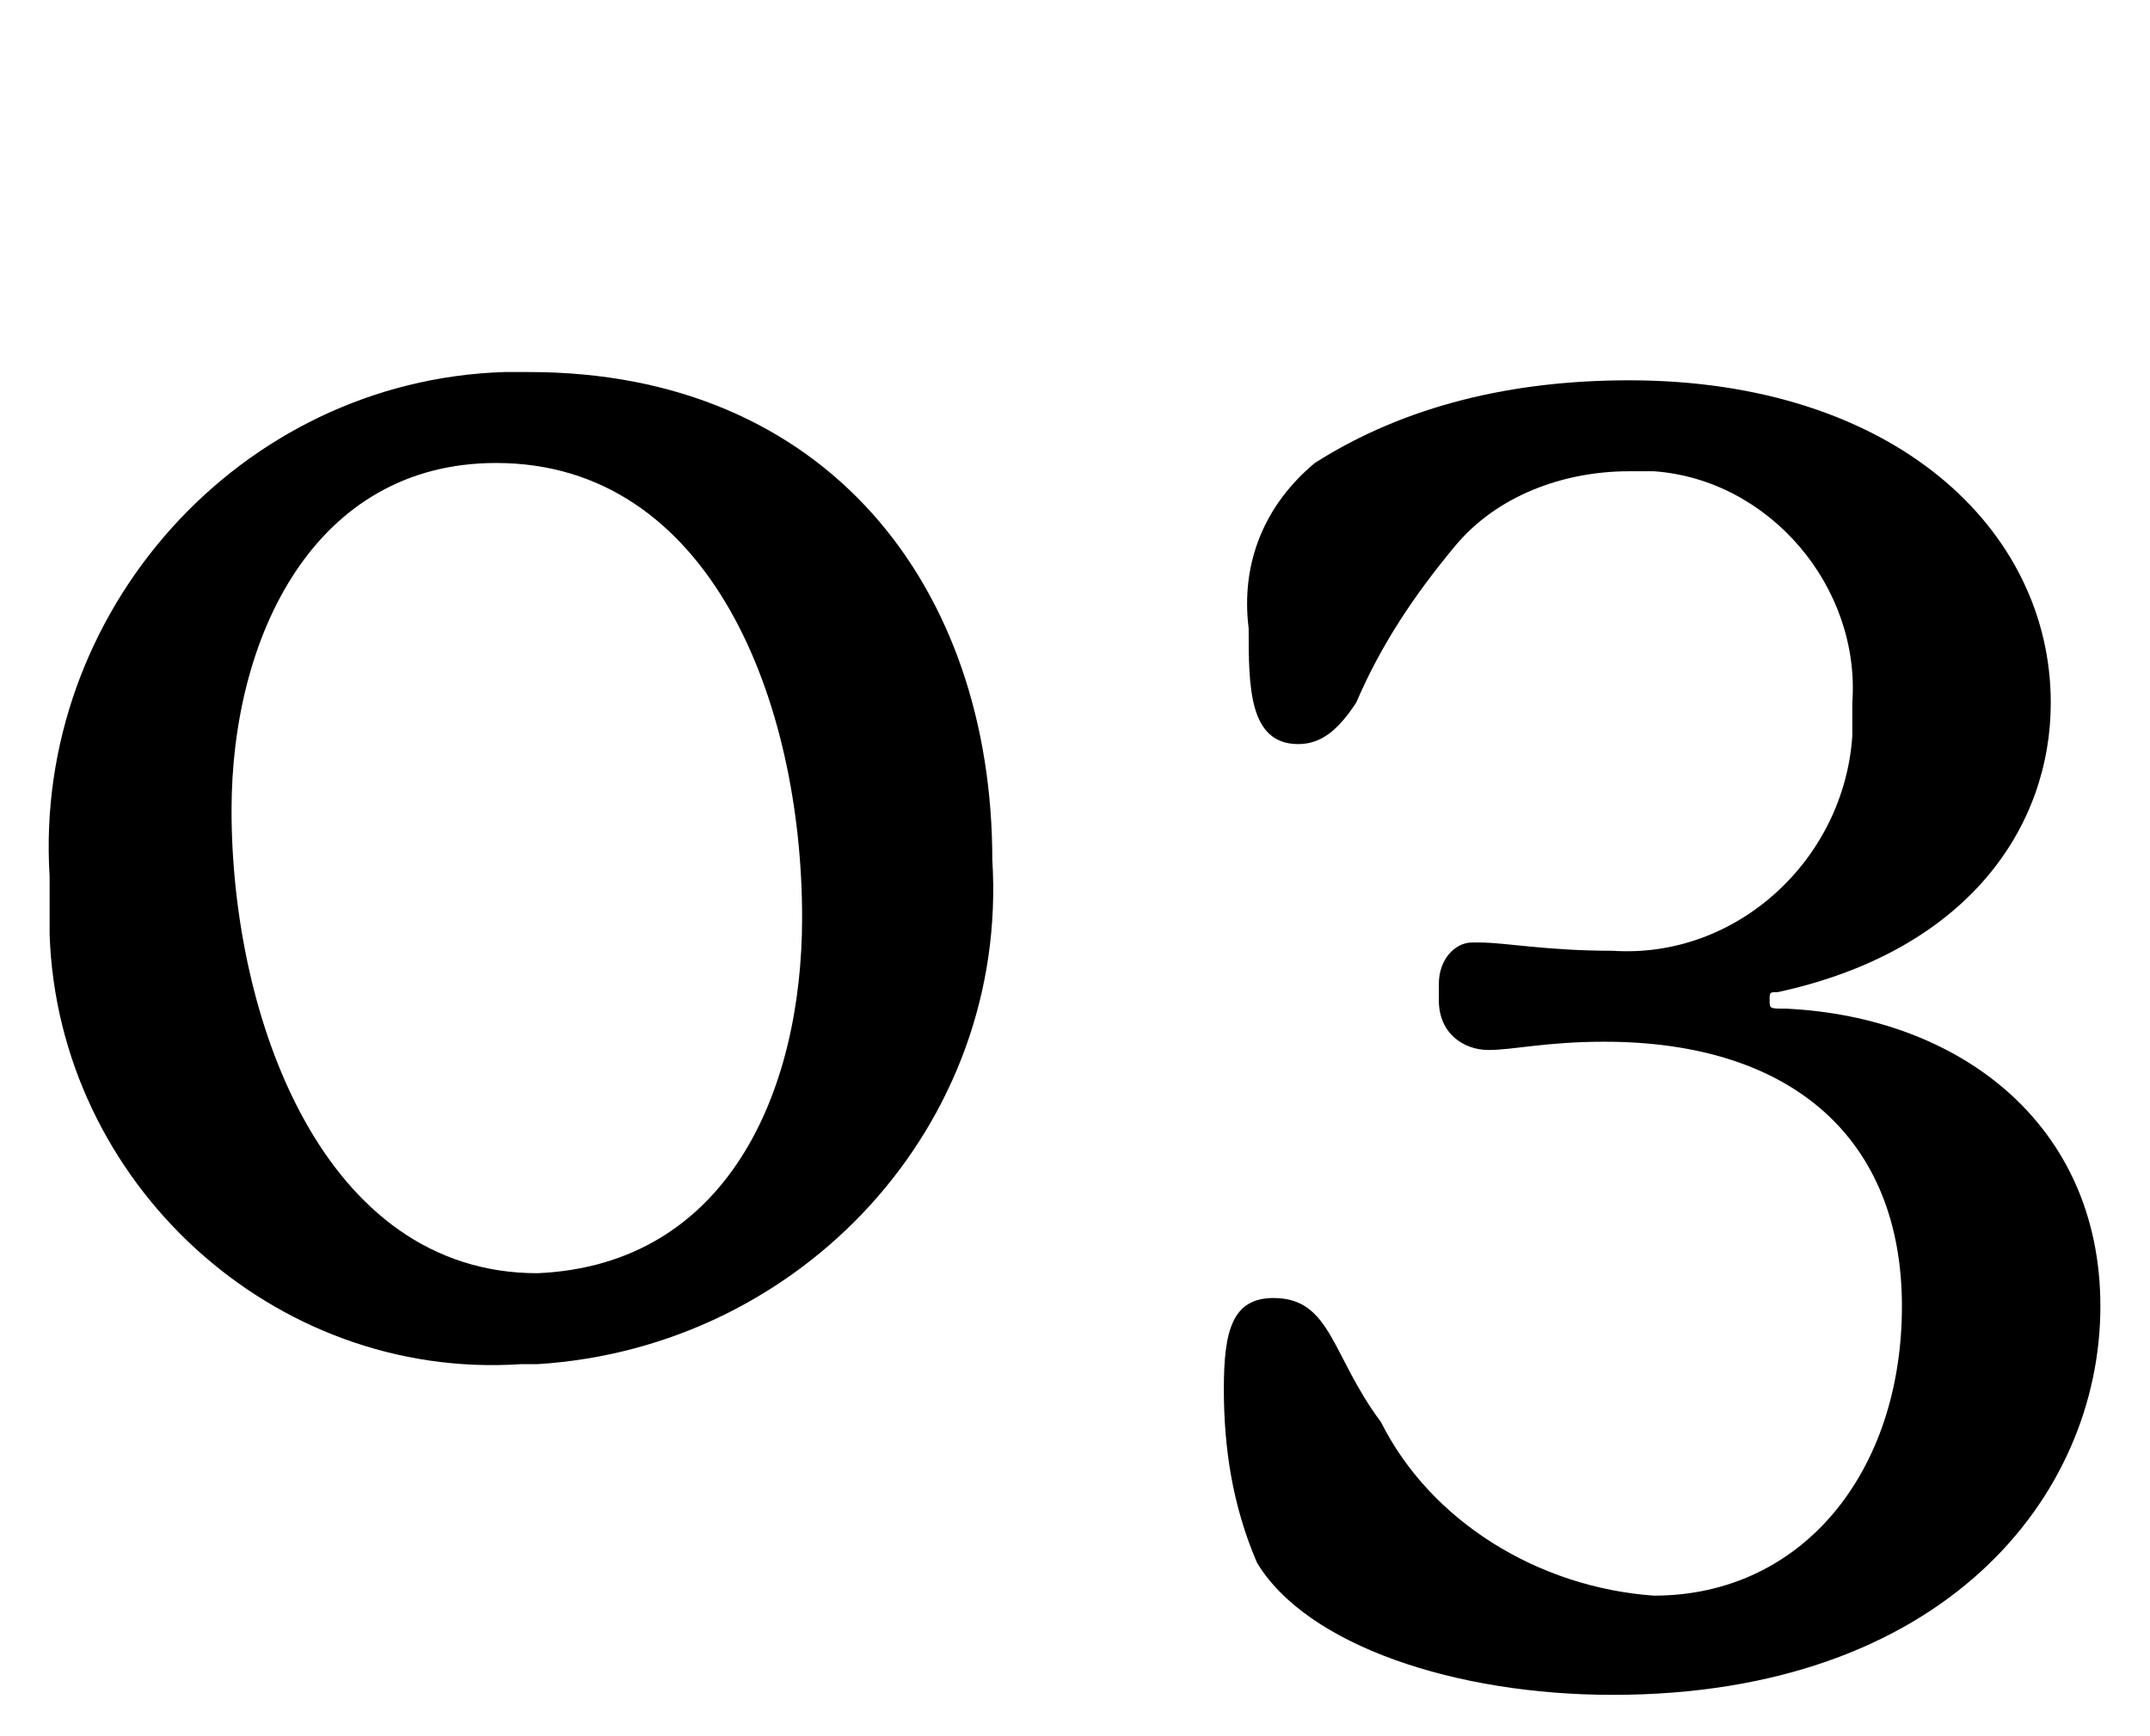
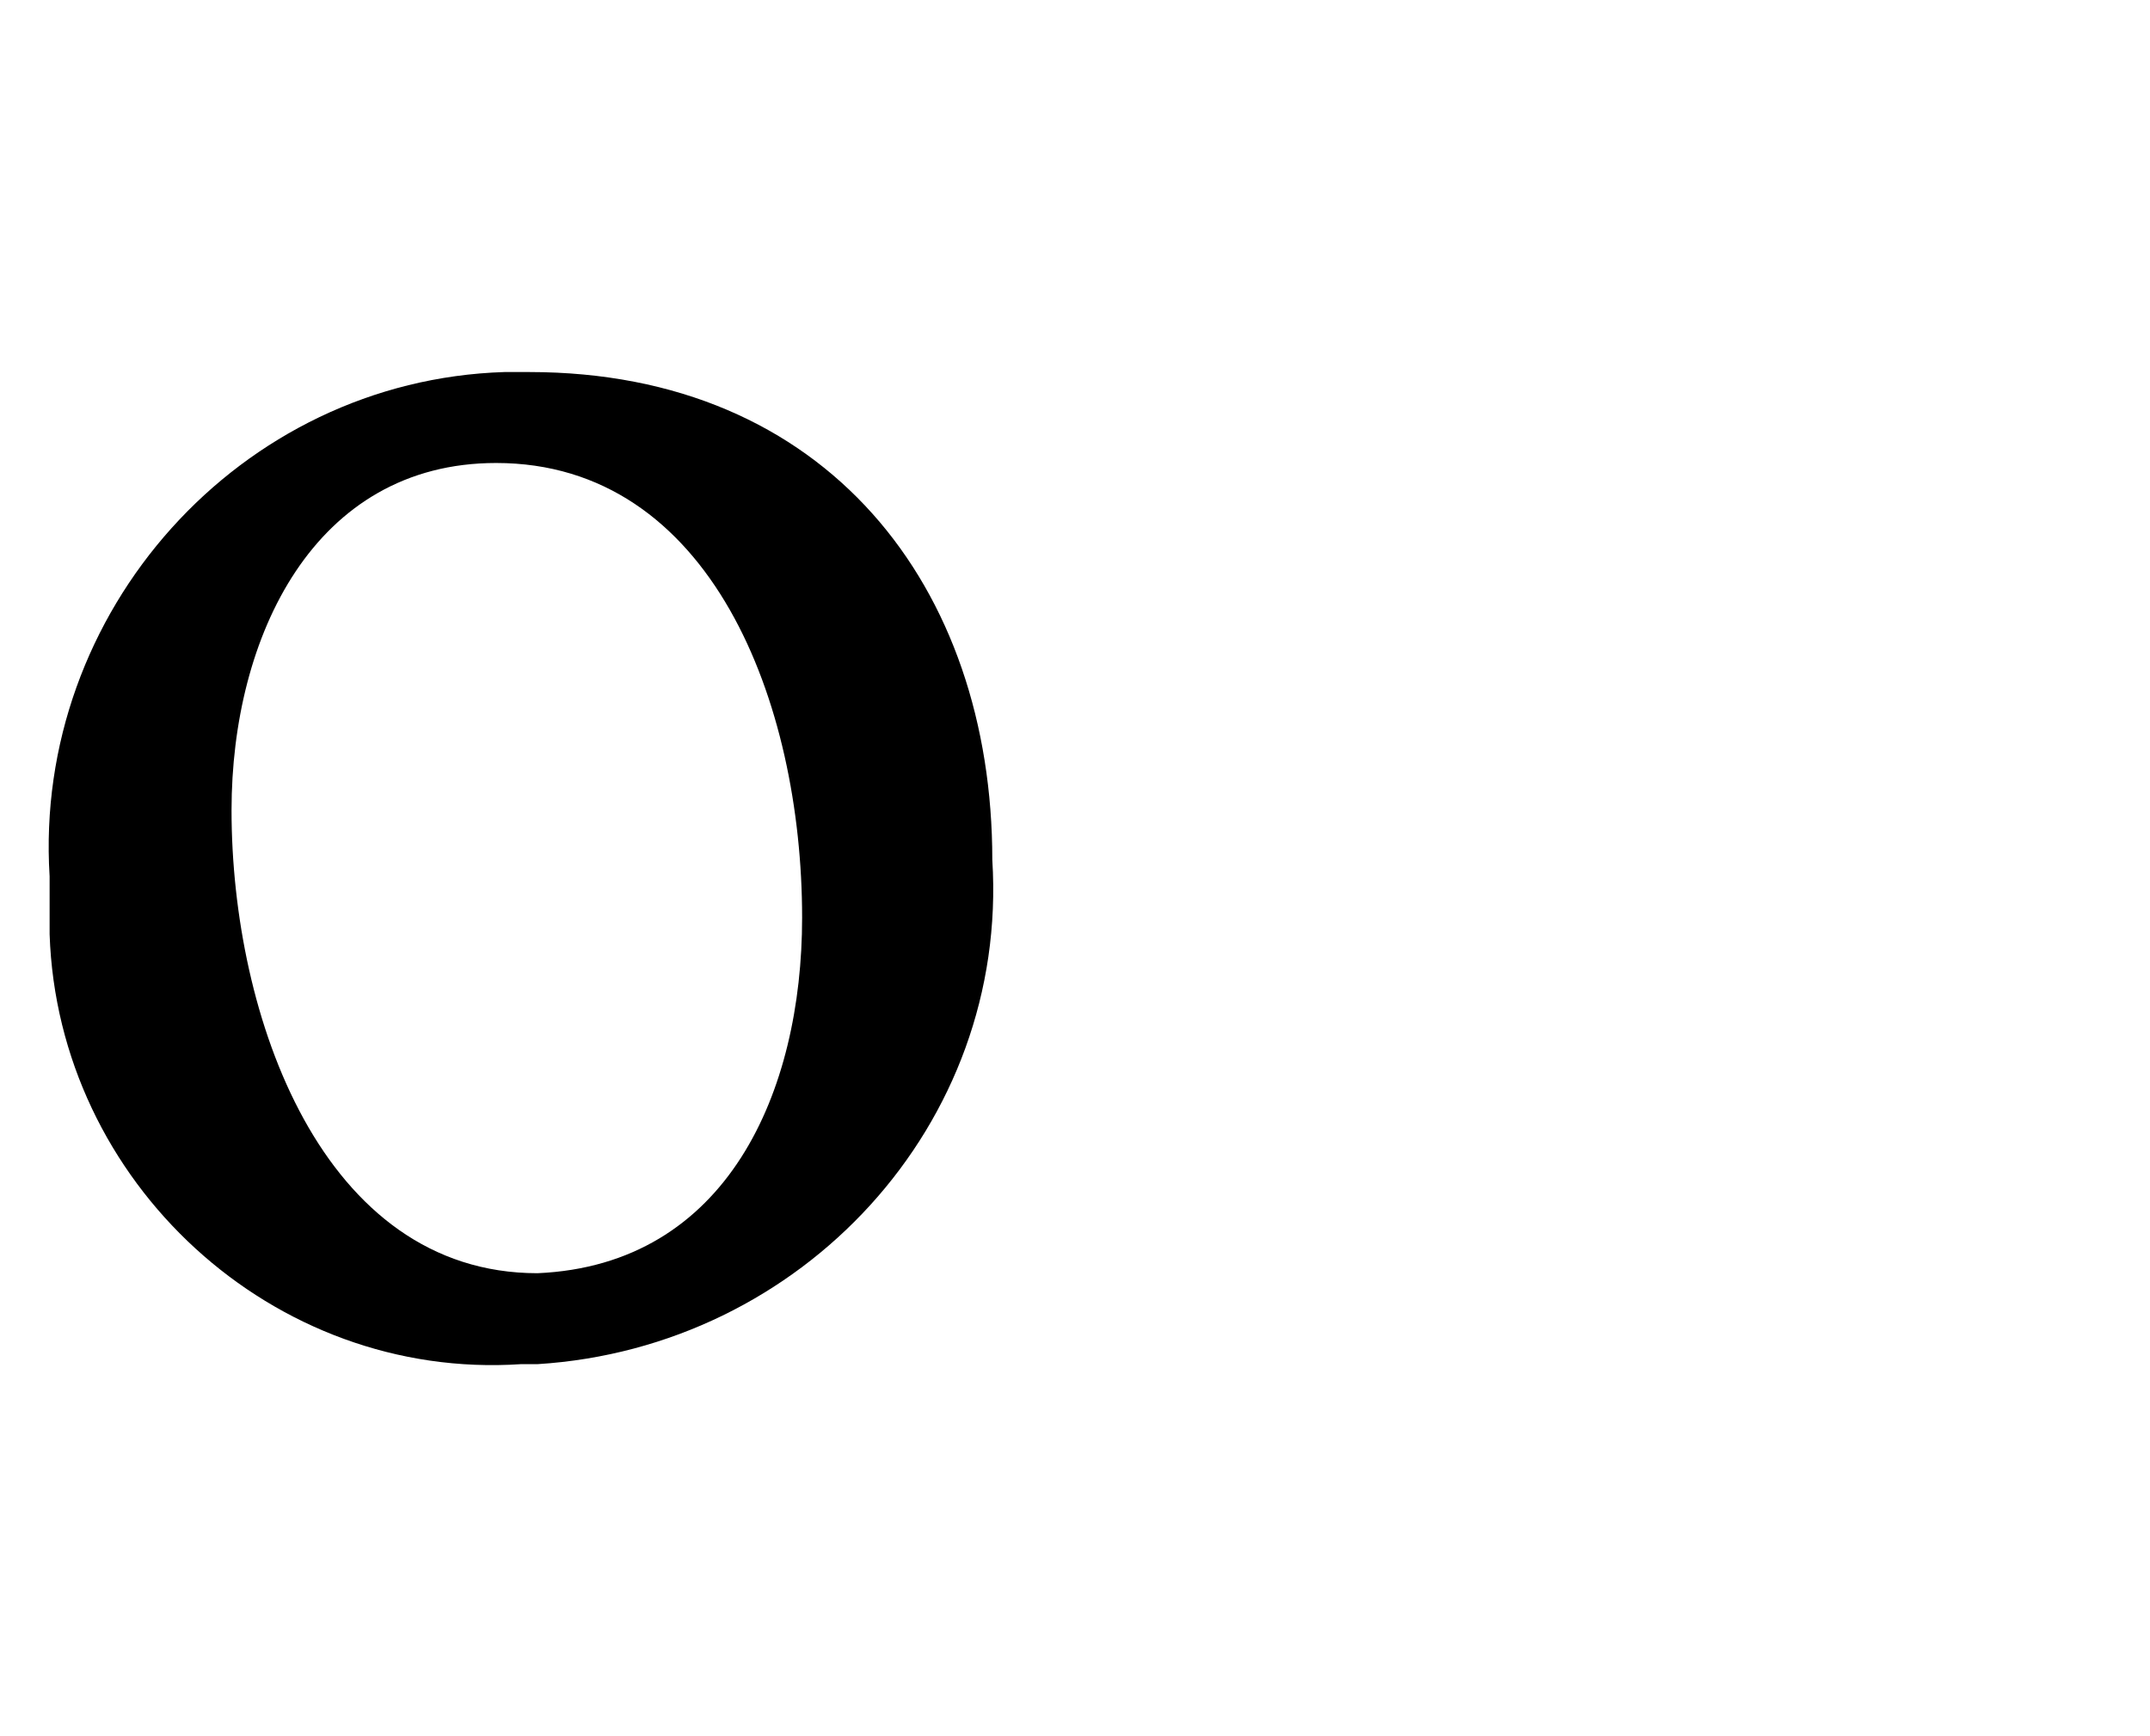
<svg xmlns="http://www.w3.org/2000/svg" version="1.1" id="レイヤー_1" x="0px" y="0px" viewBox="0 0 26 21" style="enable-background:new 0 0 26 21;" xml:space="preserve">
  <path d="M6.3,16.5c-3,0.2-5.6-2.2-5.7-5.2c0-0.2,0-0.5,0-0.7c-0.2-3.2,2.3-6,5.5-6.1c0.1,0,0.2,0,0.3,0c3.6,0,5.6,2.6,5.6,5.9  c0.2,3.2-2.3,5.9-5.5,6.1C6.4,16.5,6.3,16.5,6.3,16.5z M9.7,11.1c0-2.6-1.1-5.5-3.7-5.5c-2.2,0-3.2,2.1-3.2,4.2  c0,2.5,1.1,5.6,3.7,5.6C8.8,15.3,9.7,13.2,9.7,11.1z" />
-   <path d="M25.4,15.8c0,2.3-1.9,4.7-5.9,4.7c-1.9,0-3.7-0.6-4.3-1.6c-0.3-0.7-0.4-1.4-0.4-2.1c0-0.7,0.1-1.1,0.6-1.1  c0.7,0,0.7,0.7,1.3,1.5c0.6,1.2,1.9,2,3.3,2.1c1.8,0,3-1.5,3-3.5s-1.3-3.2-3.6-3.2c-0.7,0-1.1,0.1-1.4,0.1s-0.6-0.2-0.6-0.6v-0.2  c0-0.3,0.2-0.5,0.4-0.5c0,0,0.1,0,0.1,0c0.3,0,0.8,0.1,1.6,0.1c1.5,0.1,2.8-1.1,2.9-2.6c0-0.1,0-0.2,0-0.4c0.1-1.4-1-2.7-2.4-2.8  c-0.1,0-0.2,0-0.3,0c-0.8,0-1.6,0.3-2.1,0.9c-0.5,0.6-0.9,1.2-1.2,1.9c-0.2,0.3-0.4,0.5-0.7,0.5c-0.6,0-0.6-0.7-0.6-1.4  c-0.1-0.8,0.2-1.5,0.8-2c1.1-0.7,2.4-1,3.8-1c3.2,0,5.1,1.8,5.1,3.9c0,1.5-1,3-3.3,3.5c-0.1,0-0.1,0-0.1,0.1s0,0.1,0.2,0.1  C23.7,12.3,25.4,13.6,25.4,15.8z" />
</svg>